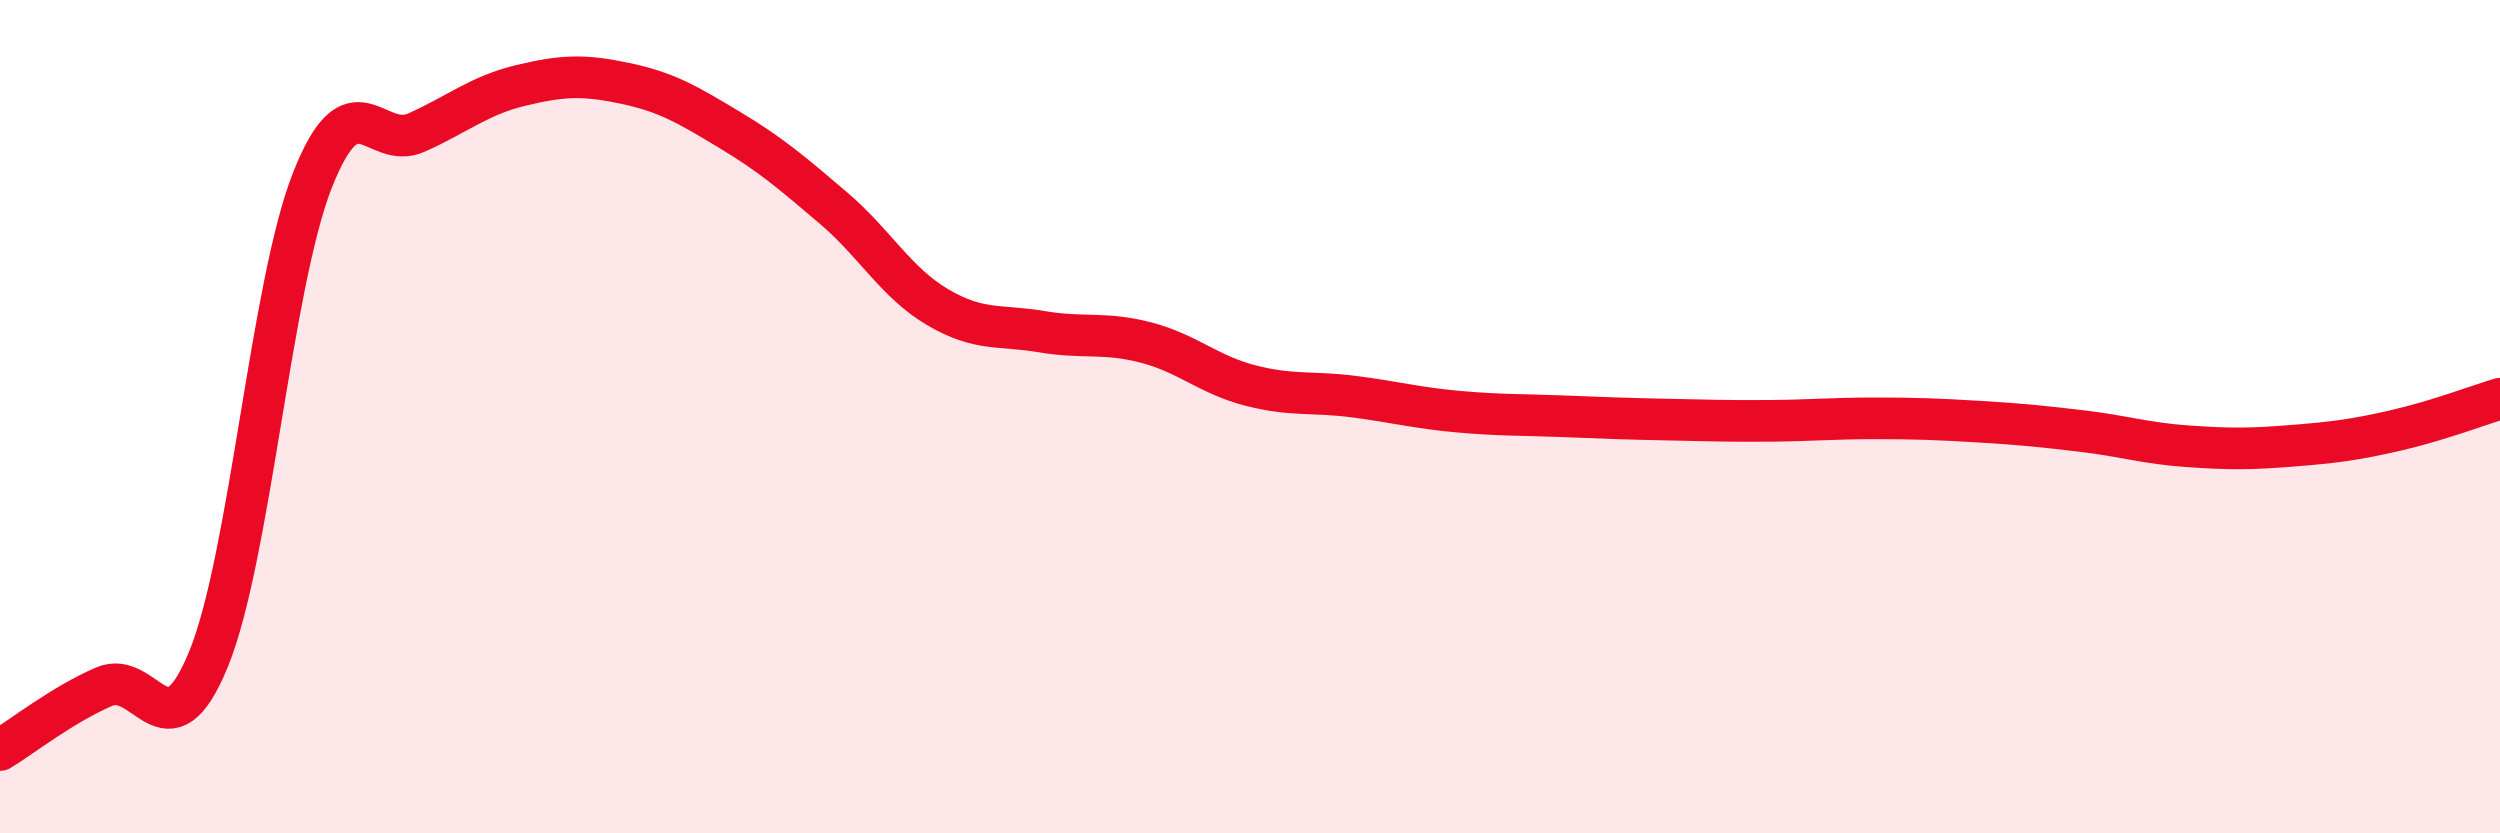
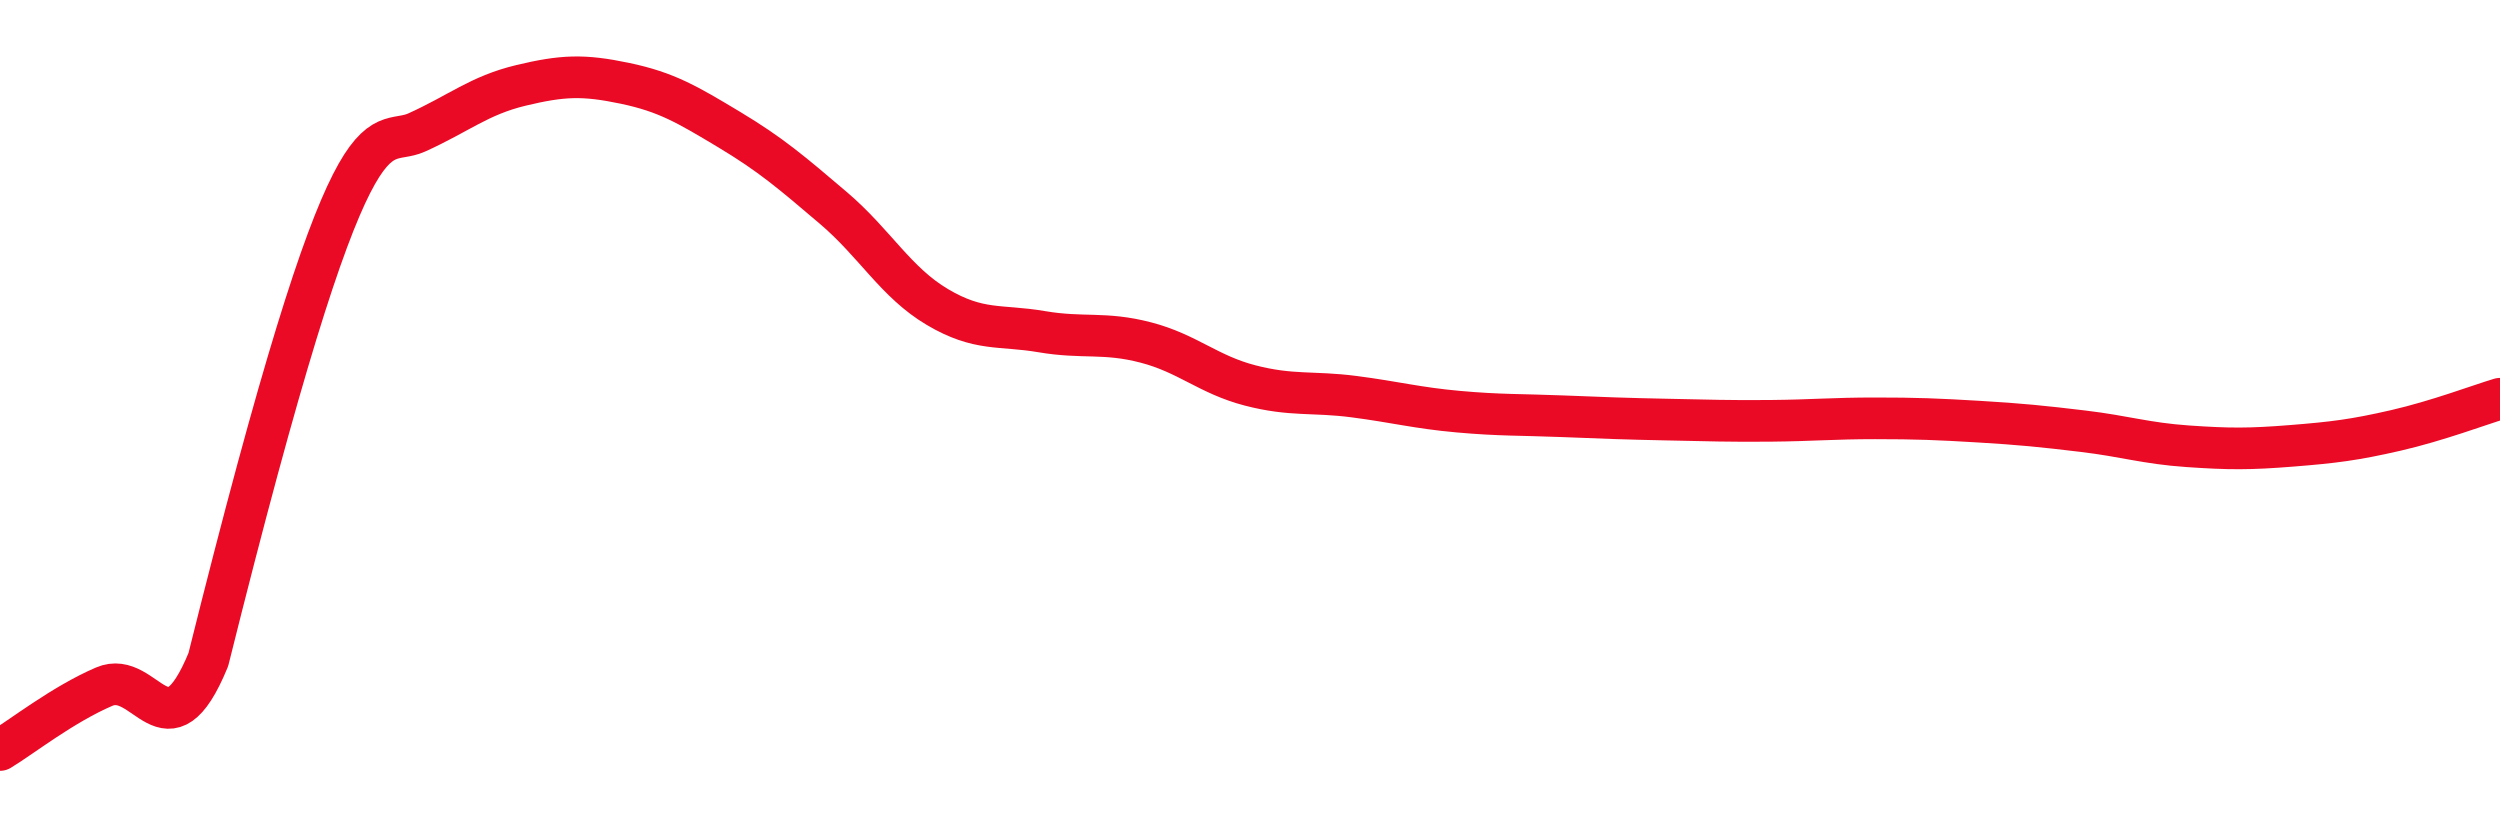
<svg xmlns="http://www.w3.org/2000/svg" width="60" height="20" viewBox="0 0 60 20">
-   <path d="M 0,18 C 0.5,17.7 1.5,16.91 2.5,16.48 C 3.5,16.05 4,18.26 5,15.83 C 6,13.4 6.5,6.85 7.5,4.32 C 8.5,1.79 9,3.63 10,3.18 C 11,2.73 11.5,2.29 12.5,2.05 C 13.5,1.81 14,1.79 15,2 C 16,2.21 16.5,2.51 17.5,3.11 C 18.5,3.71 19,4.14 20,4.99 C 21,5.84 21.5,6.78 22.5,7.37 C 23.5,7.96 24,7.79 25,7.96 C 26,8.13 26.5,7.96 27.5,8.22 C 28.5,8.48 29,8.99 30,9.25 C 31,9.51 31.5,9.39 32.5,9.52 C 33.5,9.65 34,9.79 35,9.88 C 36,9.97 36.5,9.95 37.5,9.99 C 38.5,10.03 39,10.05 40,10.07 C 41,10.09 41.5,10.11 42.5,10.1 C 43.5,10.09 44,10.04 45,10.04 C 46,10.04 46.5,10.06 47.5,10.12 C 48.5,10.18 49,10.23 50,10.35 C 51,10.47 51.5,10.64 52.5,10.71 C 53.5,10.78 54,10.78 55,10.7 C 56,10.62 56.5,10.56 57.5,10.33 C 58.5,10.1 59.5,9.72 60,9.57L60 20L0 20Z" fill="#EB0A25" opacity="0.1" stroke-linecap="round" stroke-linejoin="round" />
-   <path d="M 0,18 C 0.5,17.7 1.5,16.91 2.5,16.48 C 3.5,16.05 4,18.26 5,15.83 C 6,13.4 6.5,6.85 7.5,4.32 C 8.5,1.79 9,3.63 10,3.18 C 11,2.73 11.5,2.29 12.5,2.05 C 13.5,1.81 14,1.79 15,2 C 16,2.21 16.5,2.51 17.5,3.11 C 18.5,3.71 19,4.14 20,4.99 C 21,5.84 21.5,6.78 22.5,7.37 C 23.5,7.96 24,7.79 25,7.96 C 26,8.13 26.5,7.96 27.5,8.22 C 28.5,8.48 29,8.99 30,9.25 C 31,9.51 31.5,9.39 32.5,9.52 C 33.5,9.65 34,9.79 35,9.88 C 36,9.97 36.5,9.95 37.5,9.99 C 38.5,10.03 39,10.05 40,10.07 C 41,10.09 41.5,10.11 42.5,10.1 C 43.5,10.09 44,10.04 45,10.04 C 46,10.04 46.5,10.06 47.5,10.12 C 48.5,10.18 49,10.23 50,10.35 C 51,10.47 51.5,10.64 52.5,10.71 C 53.5,10.78 54,10.78 55,10.7 C 56,10.62 56.5,10.56 57.5,10.33 C 58.5,10.1 59.5,9.72 60,9.57" stroke="#EB0A25" stroke-width="1" fill="none" stroke-linecap="round" stroke-linejoin="round" />
+   <path d="M 0,18 C 0.5,17.7 1.5,16.91 2.5,16.48 C 3.5,16.05 4,18.26 5,15.83 C 8.5,1.79 9,3.63 10,3.18 C 11,2.73 11.5,2.29 12.5,2.05 C 13.5,1.81 14,1.79 15,2 C 16,2.21 16.5,2.51 17.5,3.11 C 18.5,3.71 19,4.14 20,4.99 C 21,5.84 21.5,6.78 22.5,7.37 C 23.5,7.96 24,7.79 25,7.96 C 26,8.13 26.5,7.96 27.5,8.22 C 28.5,8.48 29,8.99 30,9.25 C 31,9.51 31.5,9.39 32.5,9.52 C 33.5,9.65 34,9.79 35,9.88 C 36,9.97 36.5,9.95 37.5,9.99 C 38.5,10.03 39,10.05 40,10.07 C 41,10.09 41.5,10.11 42.5,10.1 C 43.5,10.09 44,10.04 45,10.04 C 46,10.04 46.5,10.06 47.5,10.12 C 48.5,10.18 49,10.23 50,10.35 C 51,10.47 51.5,10.64 52.5,10.71 C 53.5,10.78 54,10.78 55,10.7 C 56,10.62 56.5,10.56 57.5,10.33 C 58.5,10.1 59.5,9.72 60,9.57" stroke="#EB0A25" stroke-width="1" fill="none" stroke-linecap="round" stroke-linejoin="round" />
</svg>